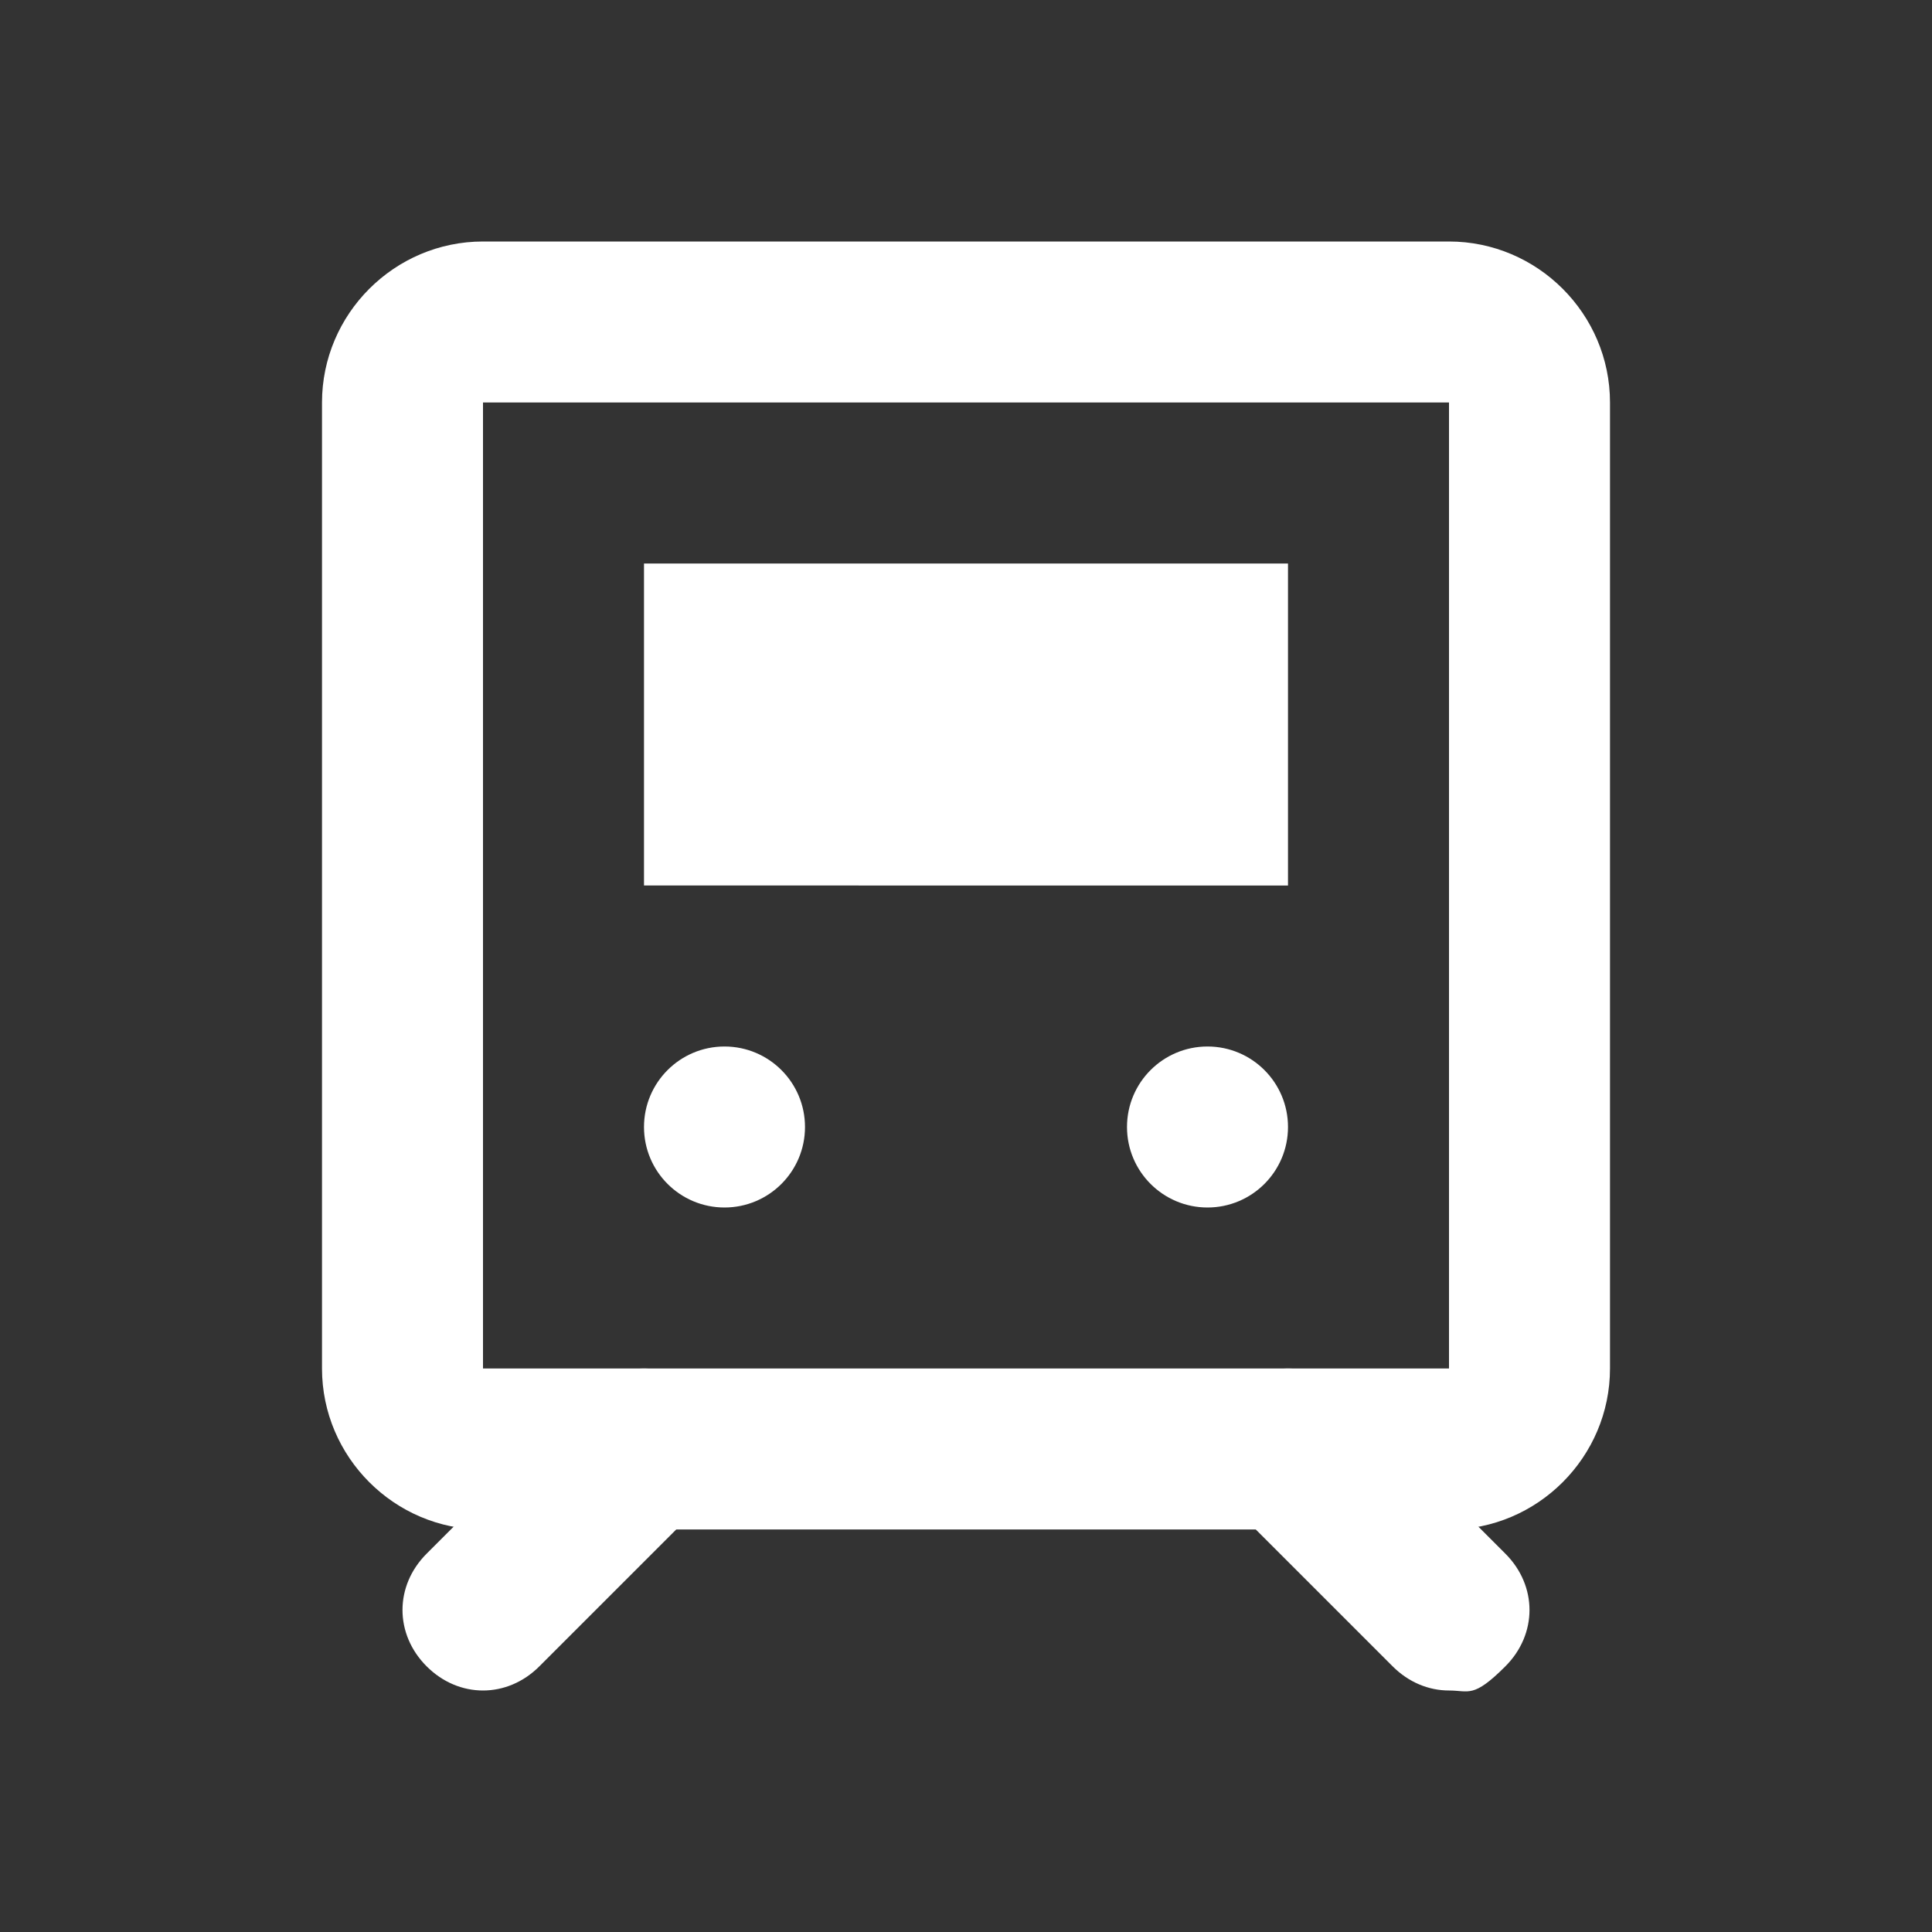
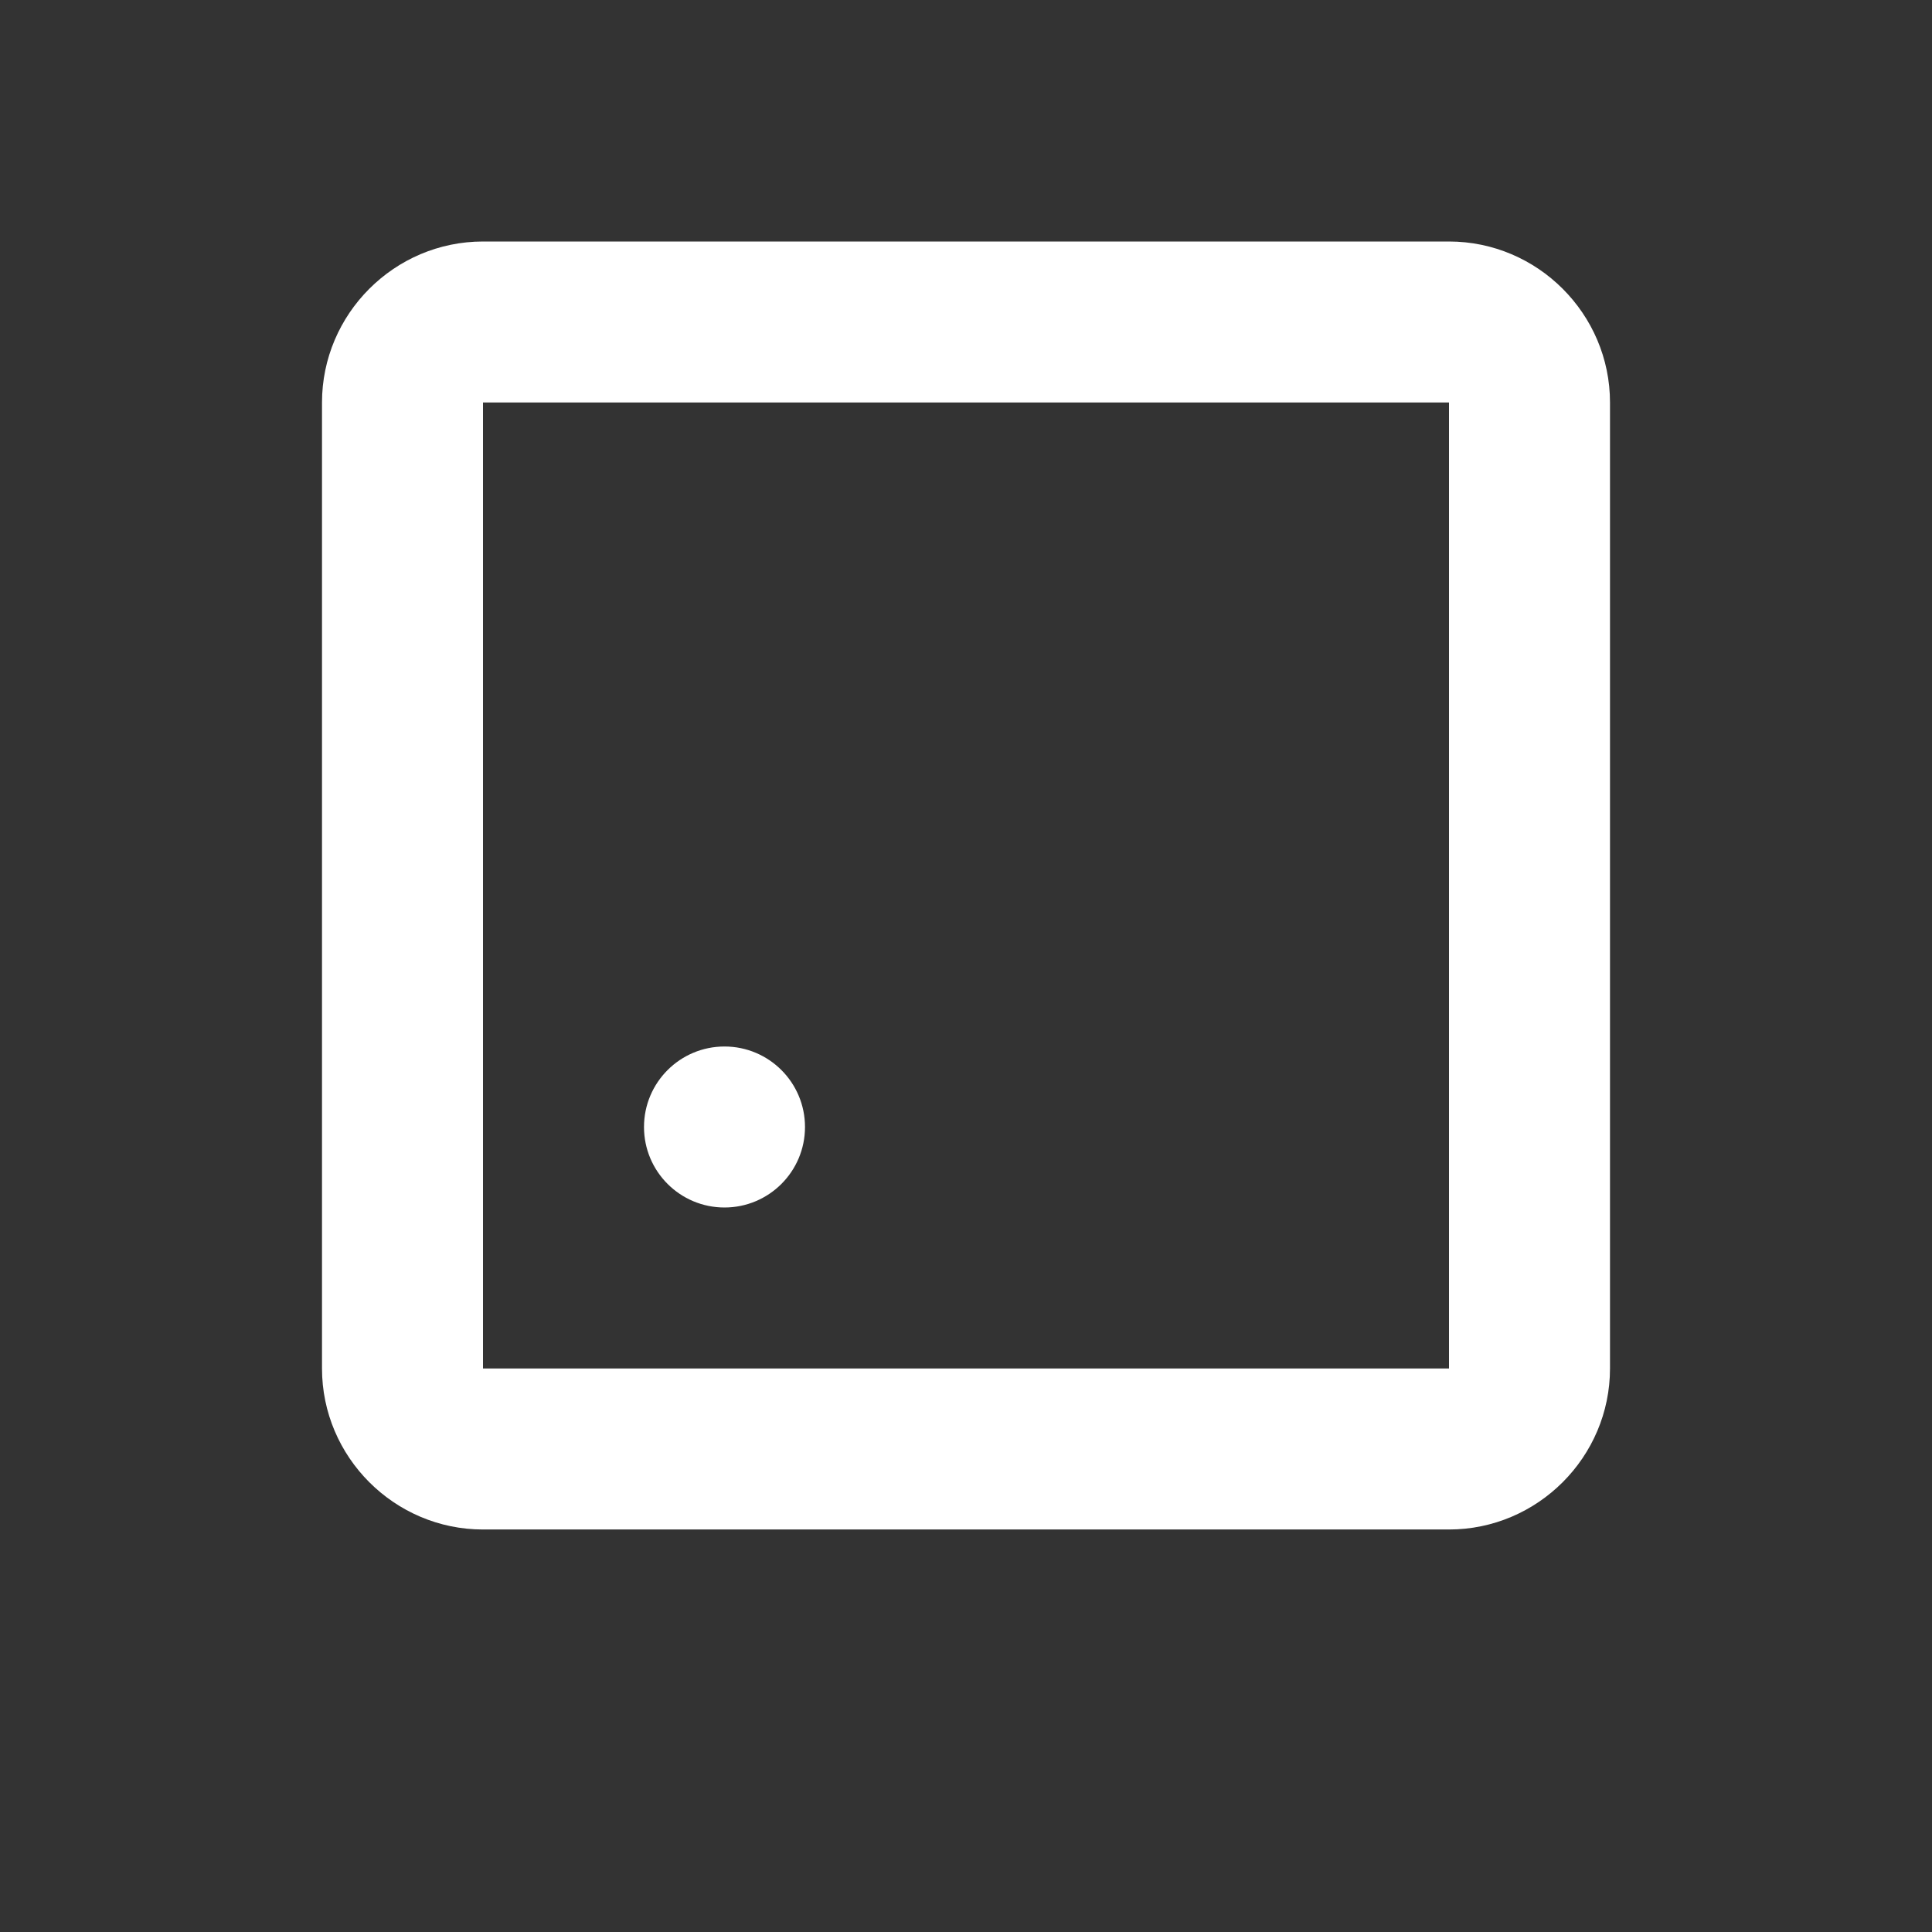
<svg xmlns="http://www.w3.org/2000/svg" width="48" height="48">
  <rect width="100%" height="100%" fill="#333333" stroke="none" />
  <path fill="none" d="M0 0h48v48H0z" />
  <path fill="#fff" d="M36 10v24H12V10zm0-4H12c-2.2 0-4 1.8-4 4v24c0 2.2 1.8 4 4 4h24c2.2 0 4-1.8 4-4V10c0-2.2-1.8-4-4-4" />
-   <path fill="#fff" d="M16 14h16v8H16zM36 42c-.5 0-1-.2-1.4-.6l-4-4c-.8-.8-.8-2 0-2.8s2-.8 2.8 0l4 4c.8.8.8 2 0 2.8s-.9.6-1.4.6M12 42c-.5 0-1-.2-1.4-.6-.8-.8-.8-2 0-2.8l4-4c.8-.8 2-.8 2.8 0s.8 2 0 2.8l-4 4c-.4.4-.9.6-1.4.6" />
  <circle cx="18" cy="28" r="2" fill="#fff" />
-   <circle cx="30" cy="28" r="2" fill="#fff" />
</svg>